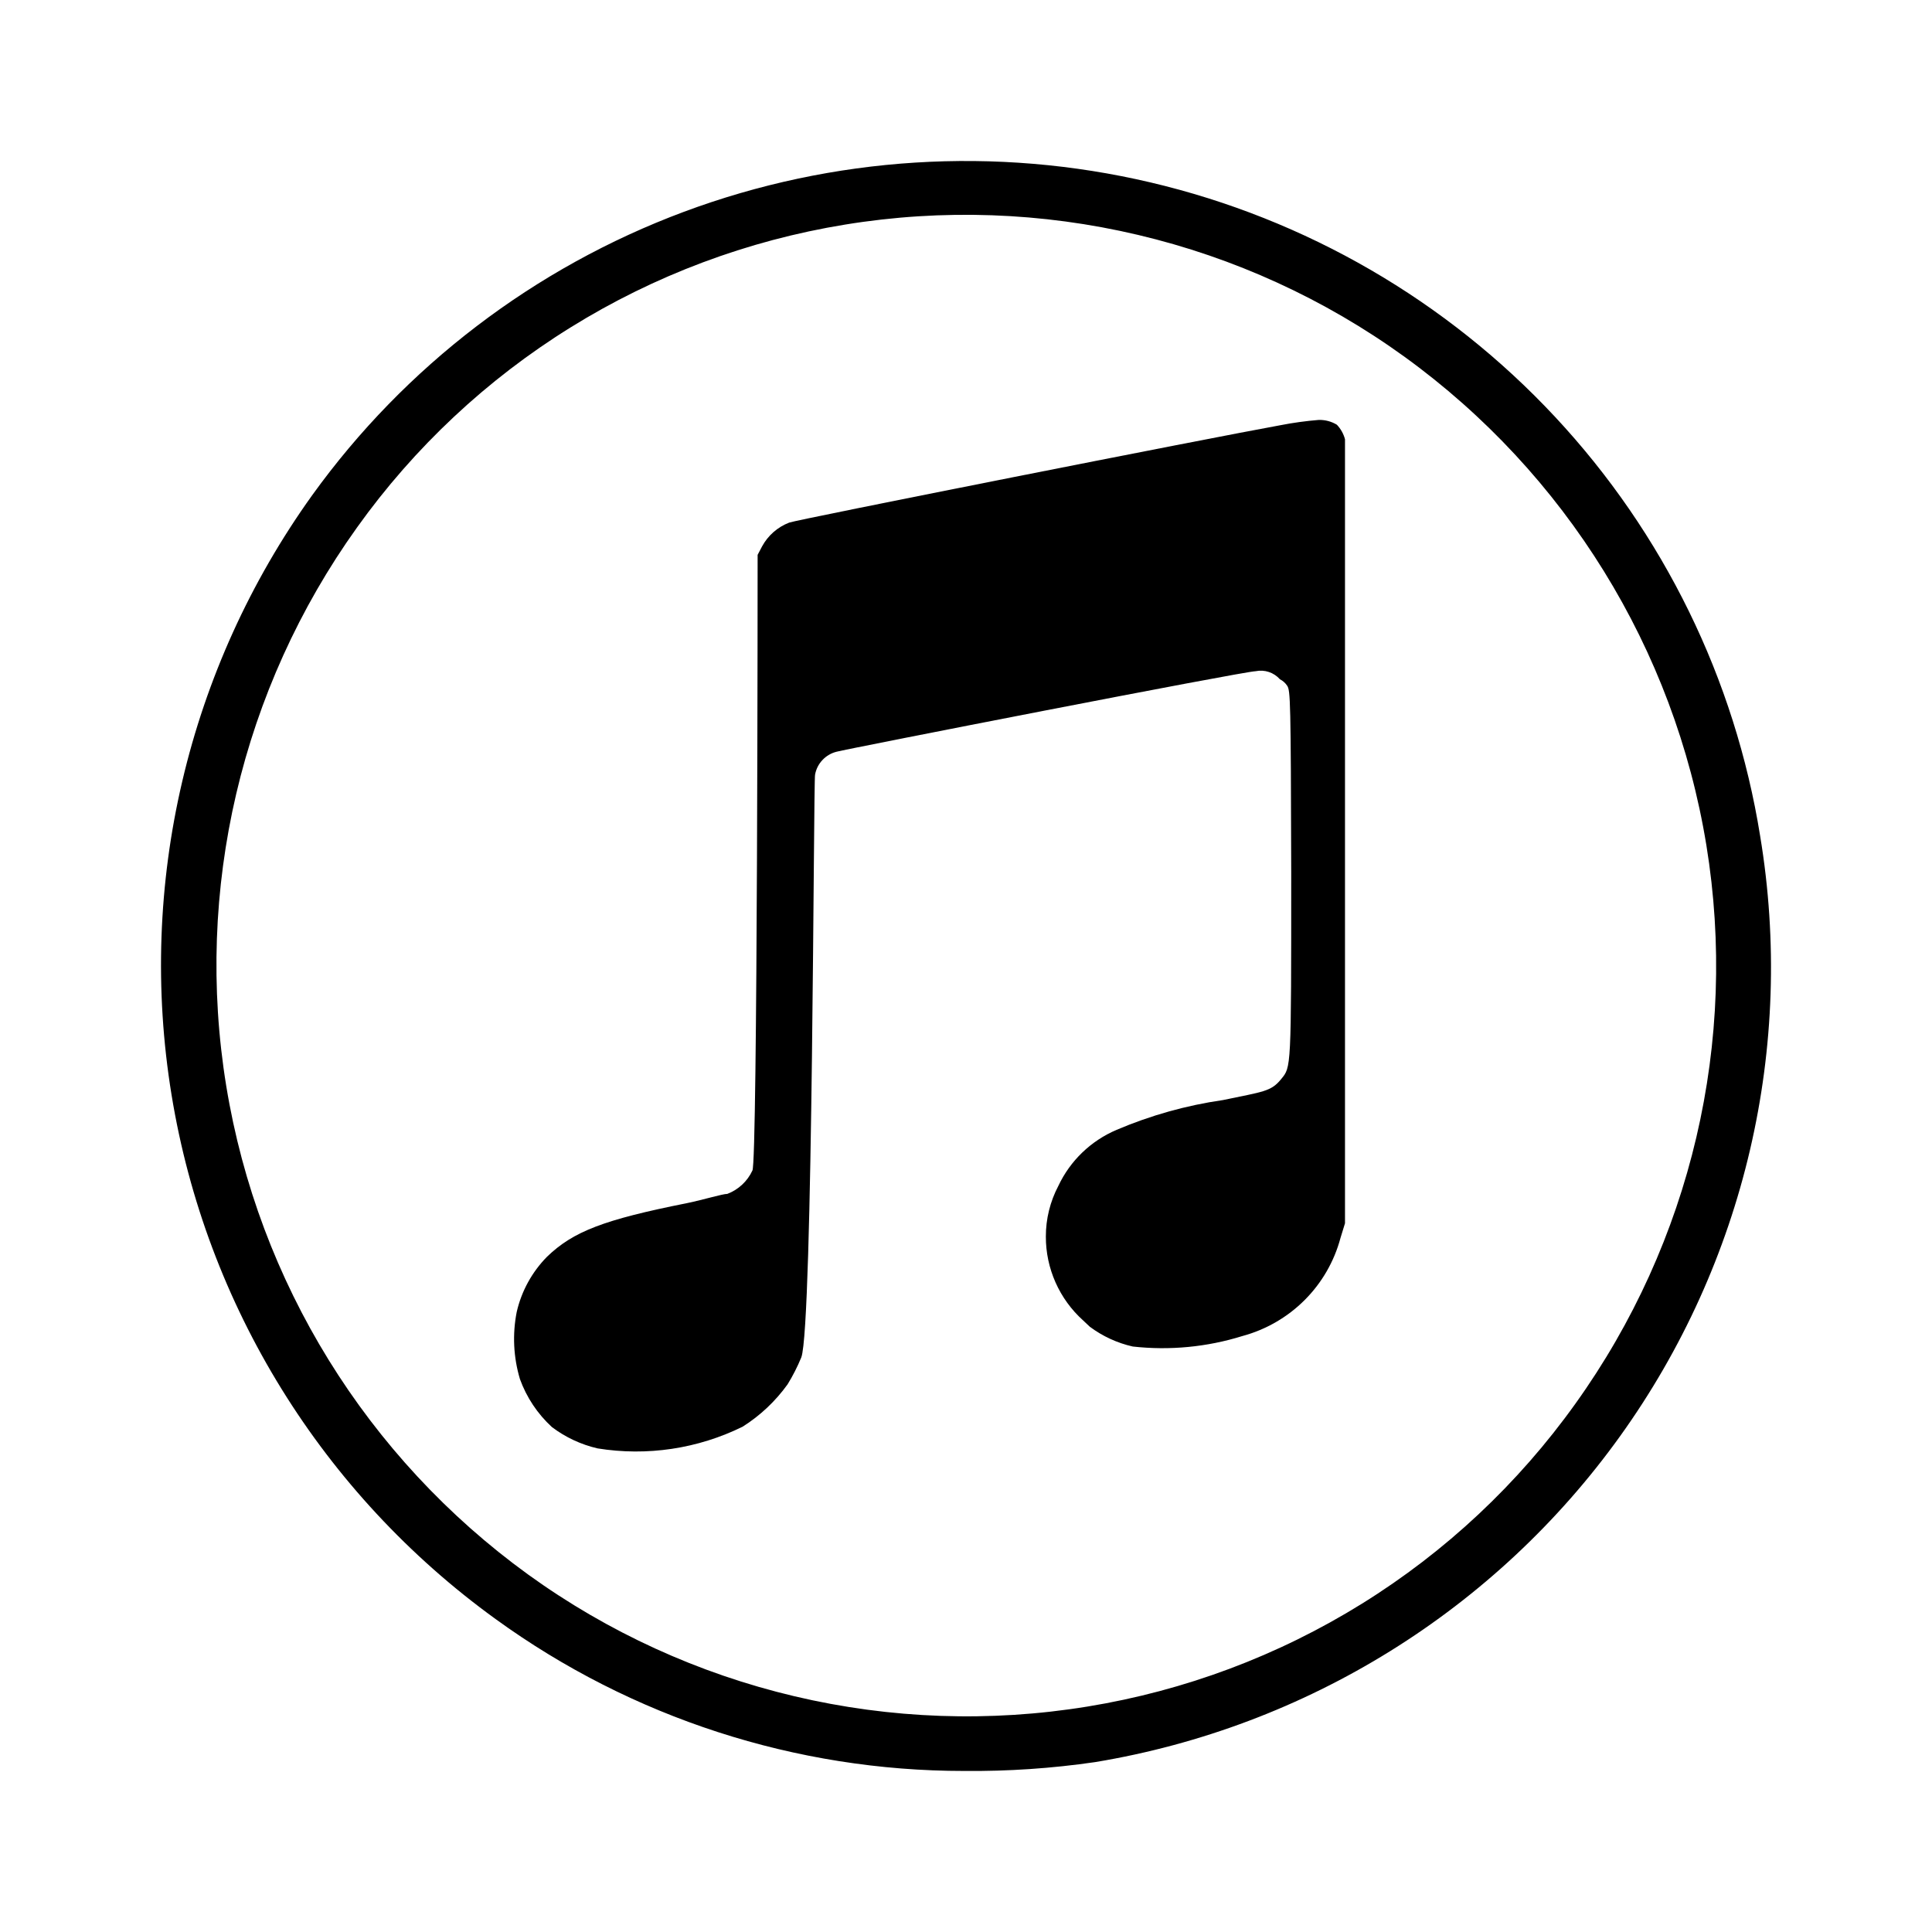
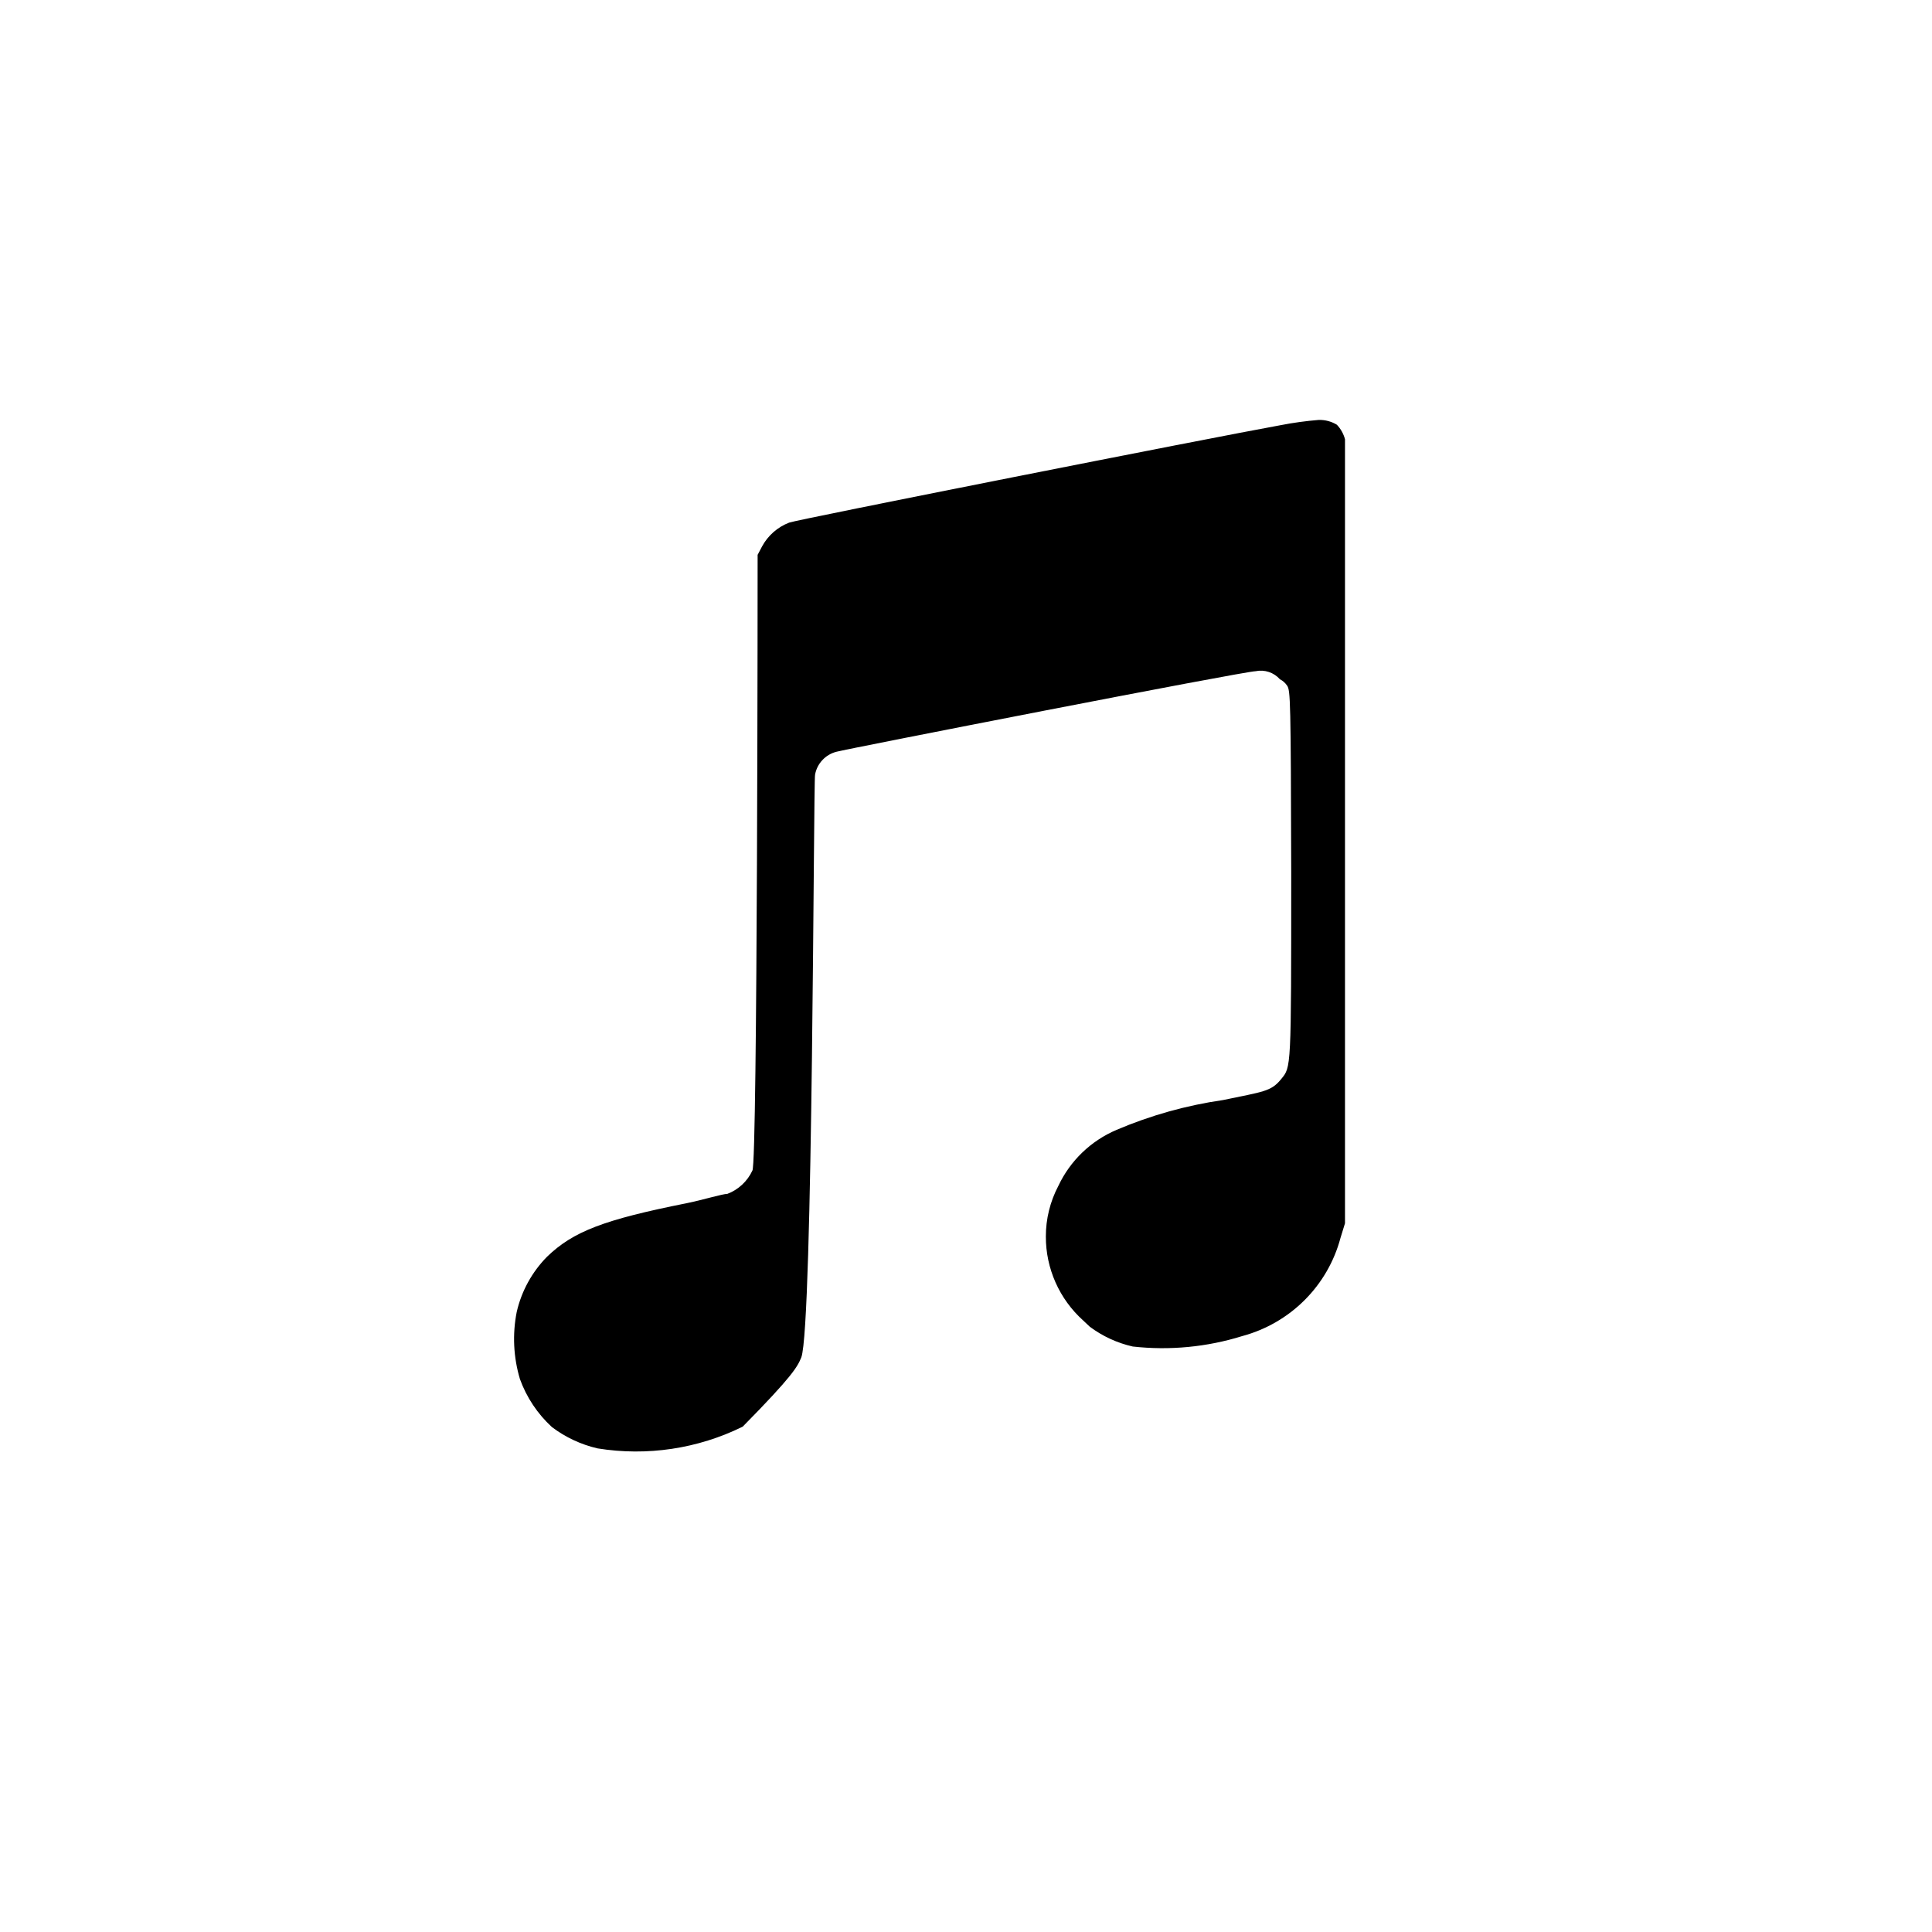
<svg xmlns="http://www.w3.org/2000/svg" width="48" height="48" viewBox="0 0 48 48" fill="none">
-   <path d="M23.955 43.999C19.773 44 15.697 42.679 12.316 40.227C8.011 37.114 5.116 32.432 4.262 27.201C3.407 21.971 4.664 16.616 7.756 12.304C10.065 9.098 13.278 6.648 16.987 5.264C20.696 3.881 24.734 3.626 28.588 4.533C32.443 5.44 35.94 7.467 38.636 10.358C41.332 13.248 43.105 16.872 43.73 20.768C44.6 26.002 43.349 31.366 40.251 35.681C37.154 39.996 32.462 42.909 27.209 43.779C26.132 43.936 25.044 44.009 23.955 43.999ZM13.119 39.117C15.103 40.551 17.353 41.58 19.738 42.143C22.124 42.707 24.598 42.794 27.017 42.399C29.436 42.005 31.753 41.137 33.834 39.845C35.915 38.554 37.718 36.864 39.14 34.875C42.02 30.858 43.189 25.869 42.394 20.997C41.598 16.124 38.901 11.763 34.892 8.862C32.908 7.428 30.658 6.399 28.273 5.836C25.887 5.272 23.413 5.185 20.994 5.58C18.574 5.974 16.257 6.842 14.177 8.134C12.096 9.425 10.293 11.114 8.871 13.104C5.994 17.122 4.826 22.11 5.621 26.981C6.417 31.853 9.112 36.215 13.119 39.117Z" fill="black" />
-   <path d="M30.865 33.194C31.451 33.036 31.985 32.728 32.414 32.299C32.842 31.871 33.15 31.337 33.305 30.753L33.416 30.392V20.738C33.416 13.514 33.416 11.043 33.416 10.913C33.38 10.778 33.311 10.655 33.215 10.553C33.079 10.47 32.922 10.429 32.763 10.433C32.446 10.459 32.131 10.502 31.819 10.563C30.101 10.873 19.777 12.914 19.607 12.984C19.319 13.095 19.081 13.304 18.934 13.574L18.823 13.785C18.823 13.785 18.823 28.912 18.693 29.082C18.569 29.349 18.346 29.557 18.07 29.662C17.95 29.662 17.498 29.802 17.066 29.892C15.007 30.302 14.244 30.593 13.591 31.223C13.218 31.602 12.957 32.076 12.838 32.594C12.728 33.149 12.756 33.722 12.918 34.264C13.083 34.719 13.355 35.127 13.712 35.455C14.048 35.709 14.435 35.89 14.846 35.985C16.075 36.184 17.336 35.995 18.452 35.445C18.888 35.169 19.266 34.813 19.567 34.394C19.698 34.181 19.813 33.956 19.908 33.724C20.199 32.964 20.209 19.417 20.25 19.247C20.274 19.111 20.337 18.985 20.432 18.884C20.526 18.783 20.648 18.711 20.782 18.677C21.033 18.607 30.915 16.676 31.196 16.676C31.305 16.653 31.419 16.66 31.524 16.695C31.63 16.73 31.725 16.793 31.799 16.876C31.872 16.913 31.934 16.968 31.979 17.036C32.06 17.156 32.07 17.386 32.08 21.678C32.08 26.611 32.08 26.501 31.829 26.811C31.578 27.121 31.387 27.121 30.383 27.331C29.474 27.462 28.586 27.711 27.741 28.071C27.104 28.342 26.589 28.837 26.295 29.462C26.09 29.851 25.983 30.284 25.984 30.723C25.983 31.115 26.065 31.502 26.224 31.861C26.383 32.219 26.616 32.541 26.908 32.804L27.078 32.964C27.395 33.2 27.758 33.367 28.143 33.454C29.059 33.556 29.985 33.468 30.865 33.194Z" fill="black" />
+   <path d="M30.865 33.194C31.451 33.036 31.985 32.728 32.414 32.299C32.842 31.871 33.15 31.337 33.305 30.753L33.416 30.392V20.738C33.416 13.514 33.416 11.043 33.416 10.913C33.38 10.778 33.311 10.655 33.215 10.553C33.079 10.47 32.922 10.429 32.763 10.433C32.446 10.459 32.131 10.502 31.819 10.563C30.101 10.873 19.777 12.914 19.607 12.984C19.319 13.095 19.081 13.304 18.934 13.574L18.823 13.785C18.823 13.785 18.823 28.912 18.693 29.082C18.569 29.349 18.346 29.557 18.07 29.662C17.95 29.662 17.498 29.802 17.066 29.892C15.007 30.302 14.244 30.593 13.591 31.223C13.218 31.602 12.957 32.076 12.838 32.594C12.728 33.149 12.756 33.722 12.918 34.264C13.083 34.719 13.355 35.127 13.712 35.455C14.048 35.709 14.435 35.89 14.846 35.985C16.075 36.184 17.336 35.995 18.452 35.445C19.698 34.181 19.813 33.956 19.908 33.724C20.199 32.964 20.209 19.417 20.25 19.247C20.274 19.111 20.337 18.985 20.432 18.884C20.526 18.783 20.648 18.711 20.782 18.677C21.033 18.607 30.915 16.676 31.196 16.676C31.305 16.653 31.419 16.66 31.524 16.695C31.63 16.73 31.725 16.793 31.799 16.876C31.872 16.913 31.934 16.968 31.979 17.036C32.06 17.156 32.07 17.386 32.08 21.678C32.08 26.611 32.08 26.501 31.829 26.811C31.578 27.121 31.387 27.121 30.383 27.331C29.474 27.462 28.586 27.711 27.741 28.071C27.104 28.342 26.589 28.837 26.295 29.462C26.09 29.851 25.983 30.284 25.984 30.723C25.983 31.115 26.065 31.502 26.224 31.861C26.383 32.219 26.616 32.541 26.908 32.804L27.078 32.964C27.395 33.2 27.758 33.367 28.143 33.454C29.059 33.556 29.985 33.468 30.865 33.194Z" fill="black" />
</svg>